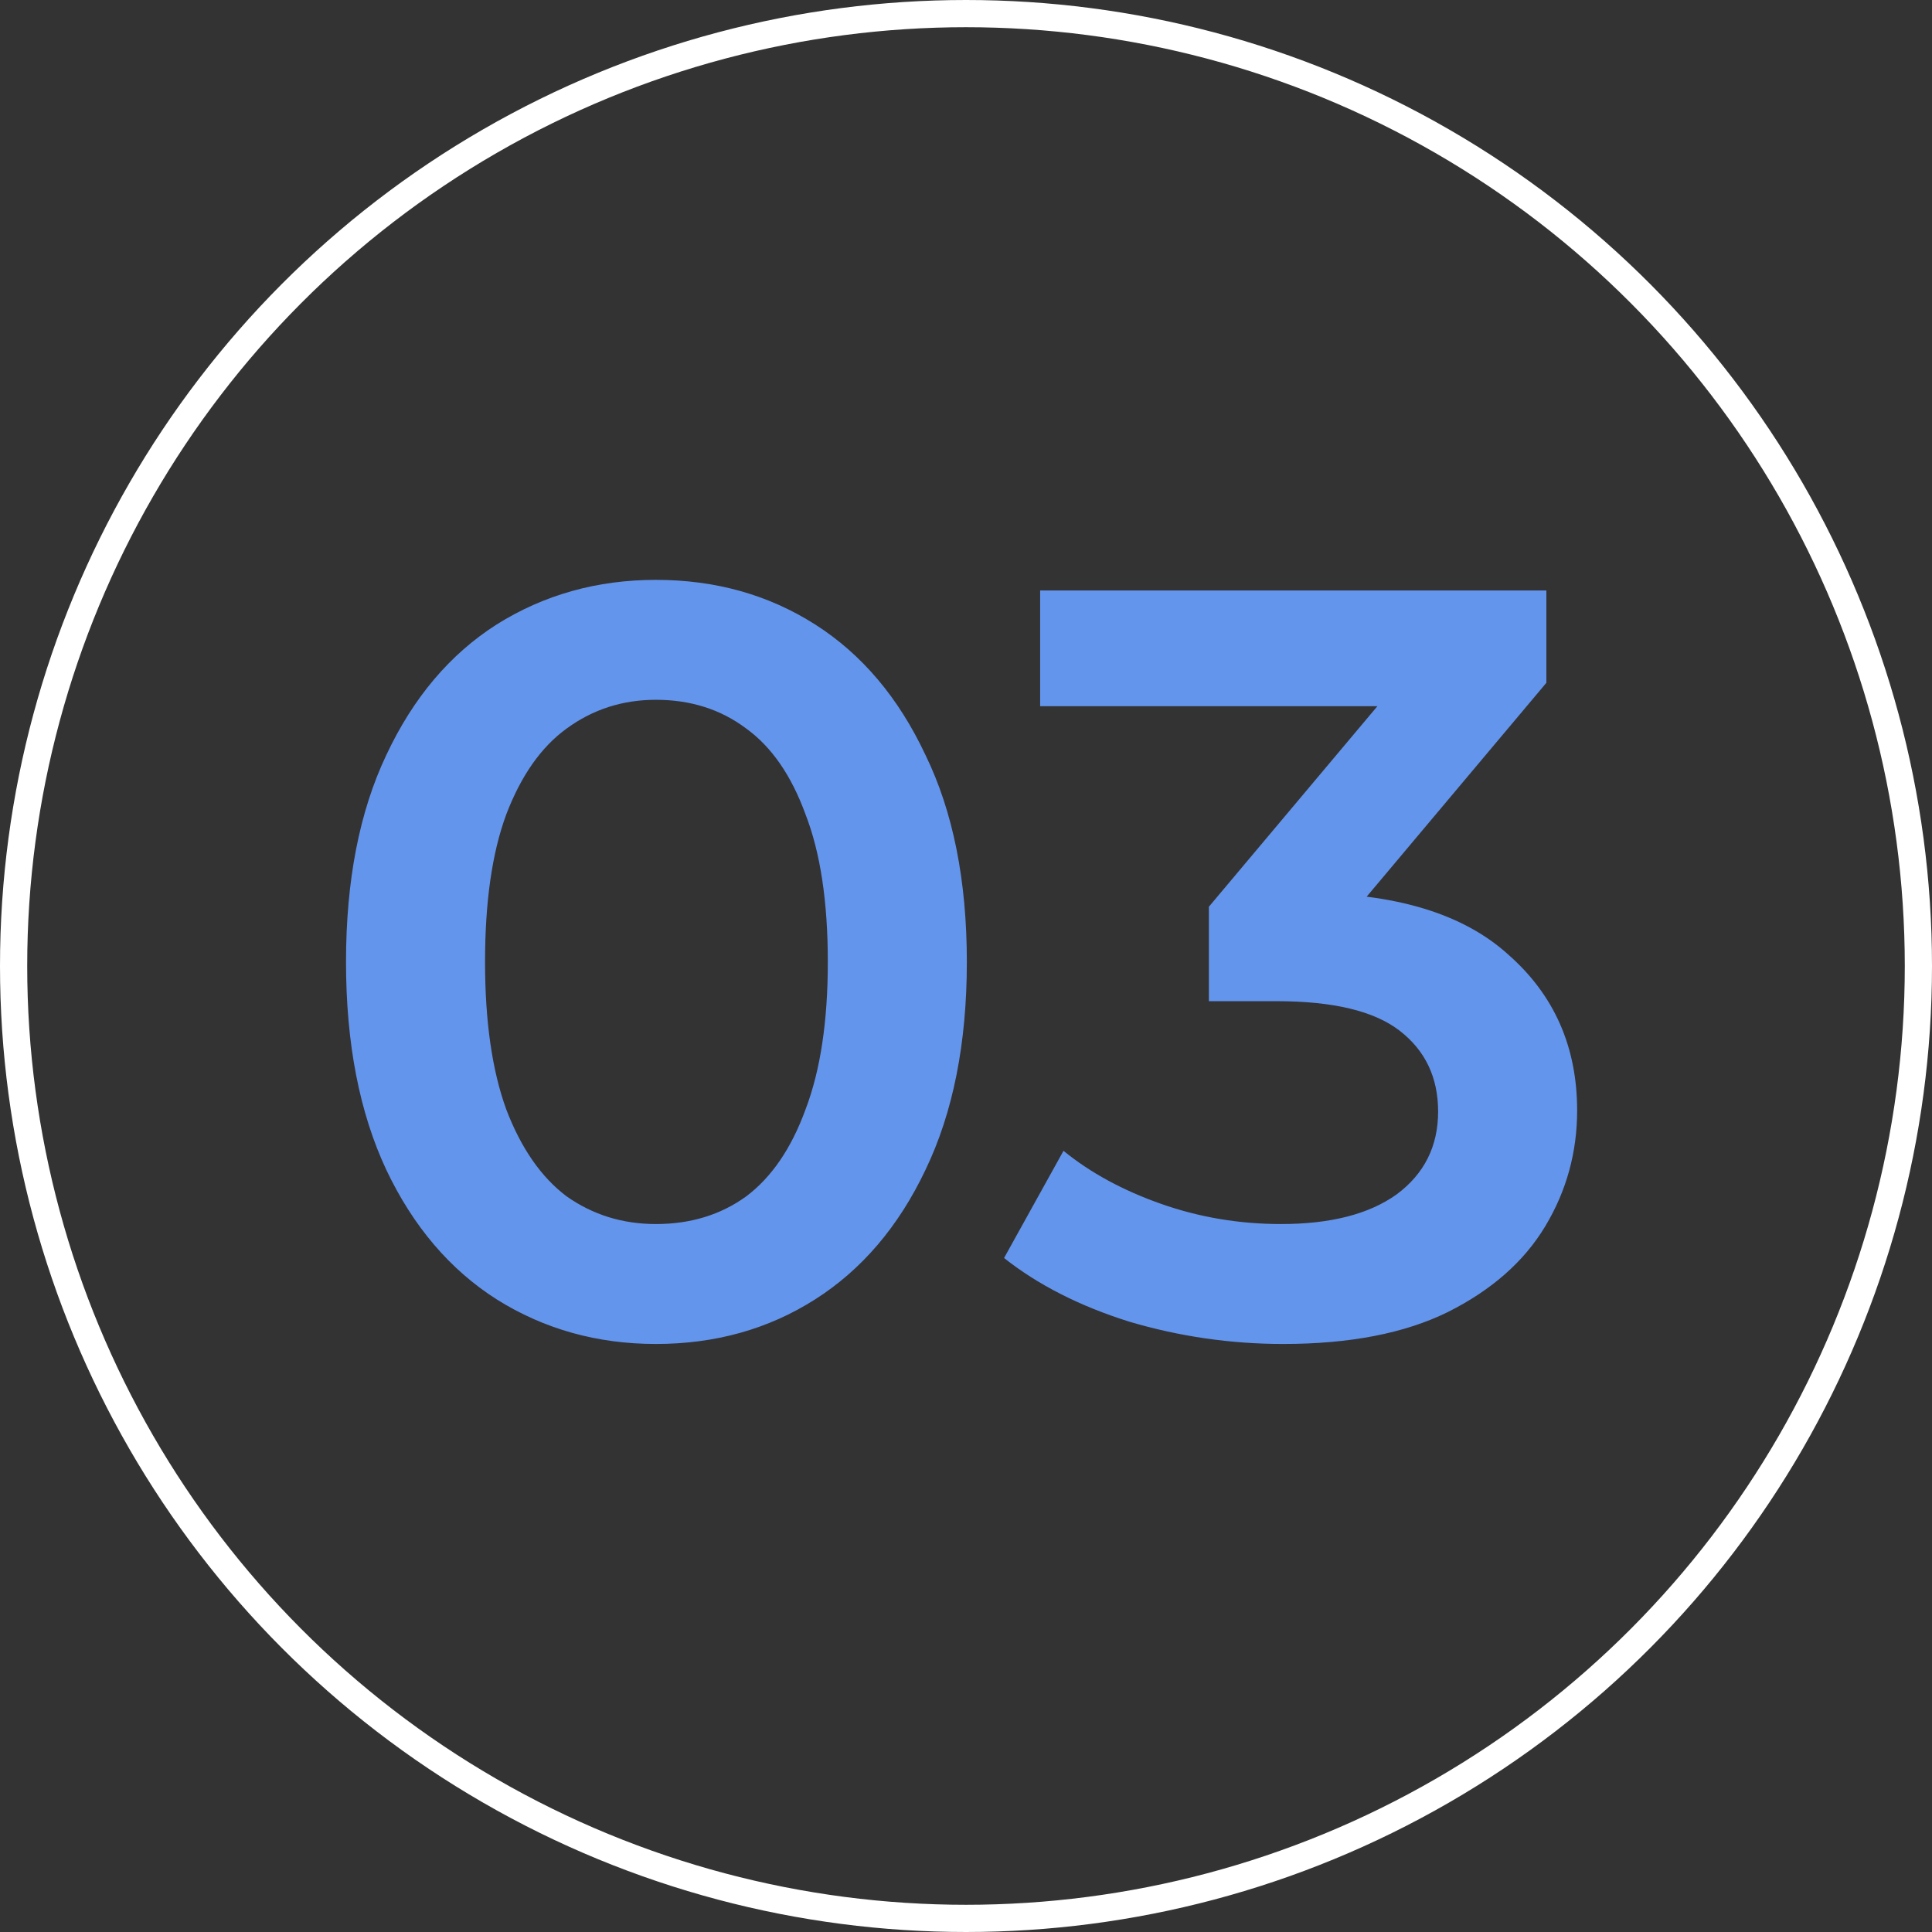
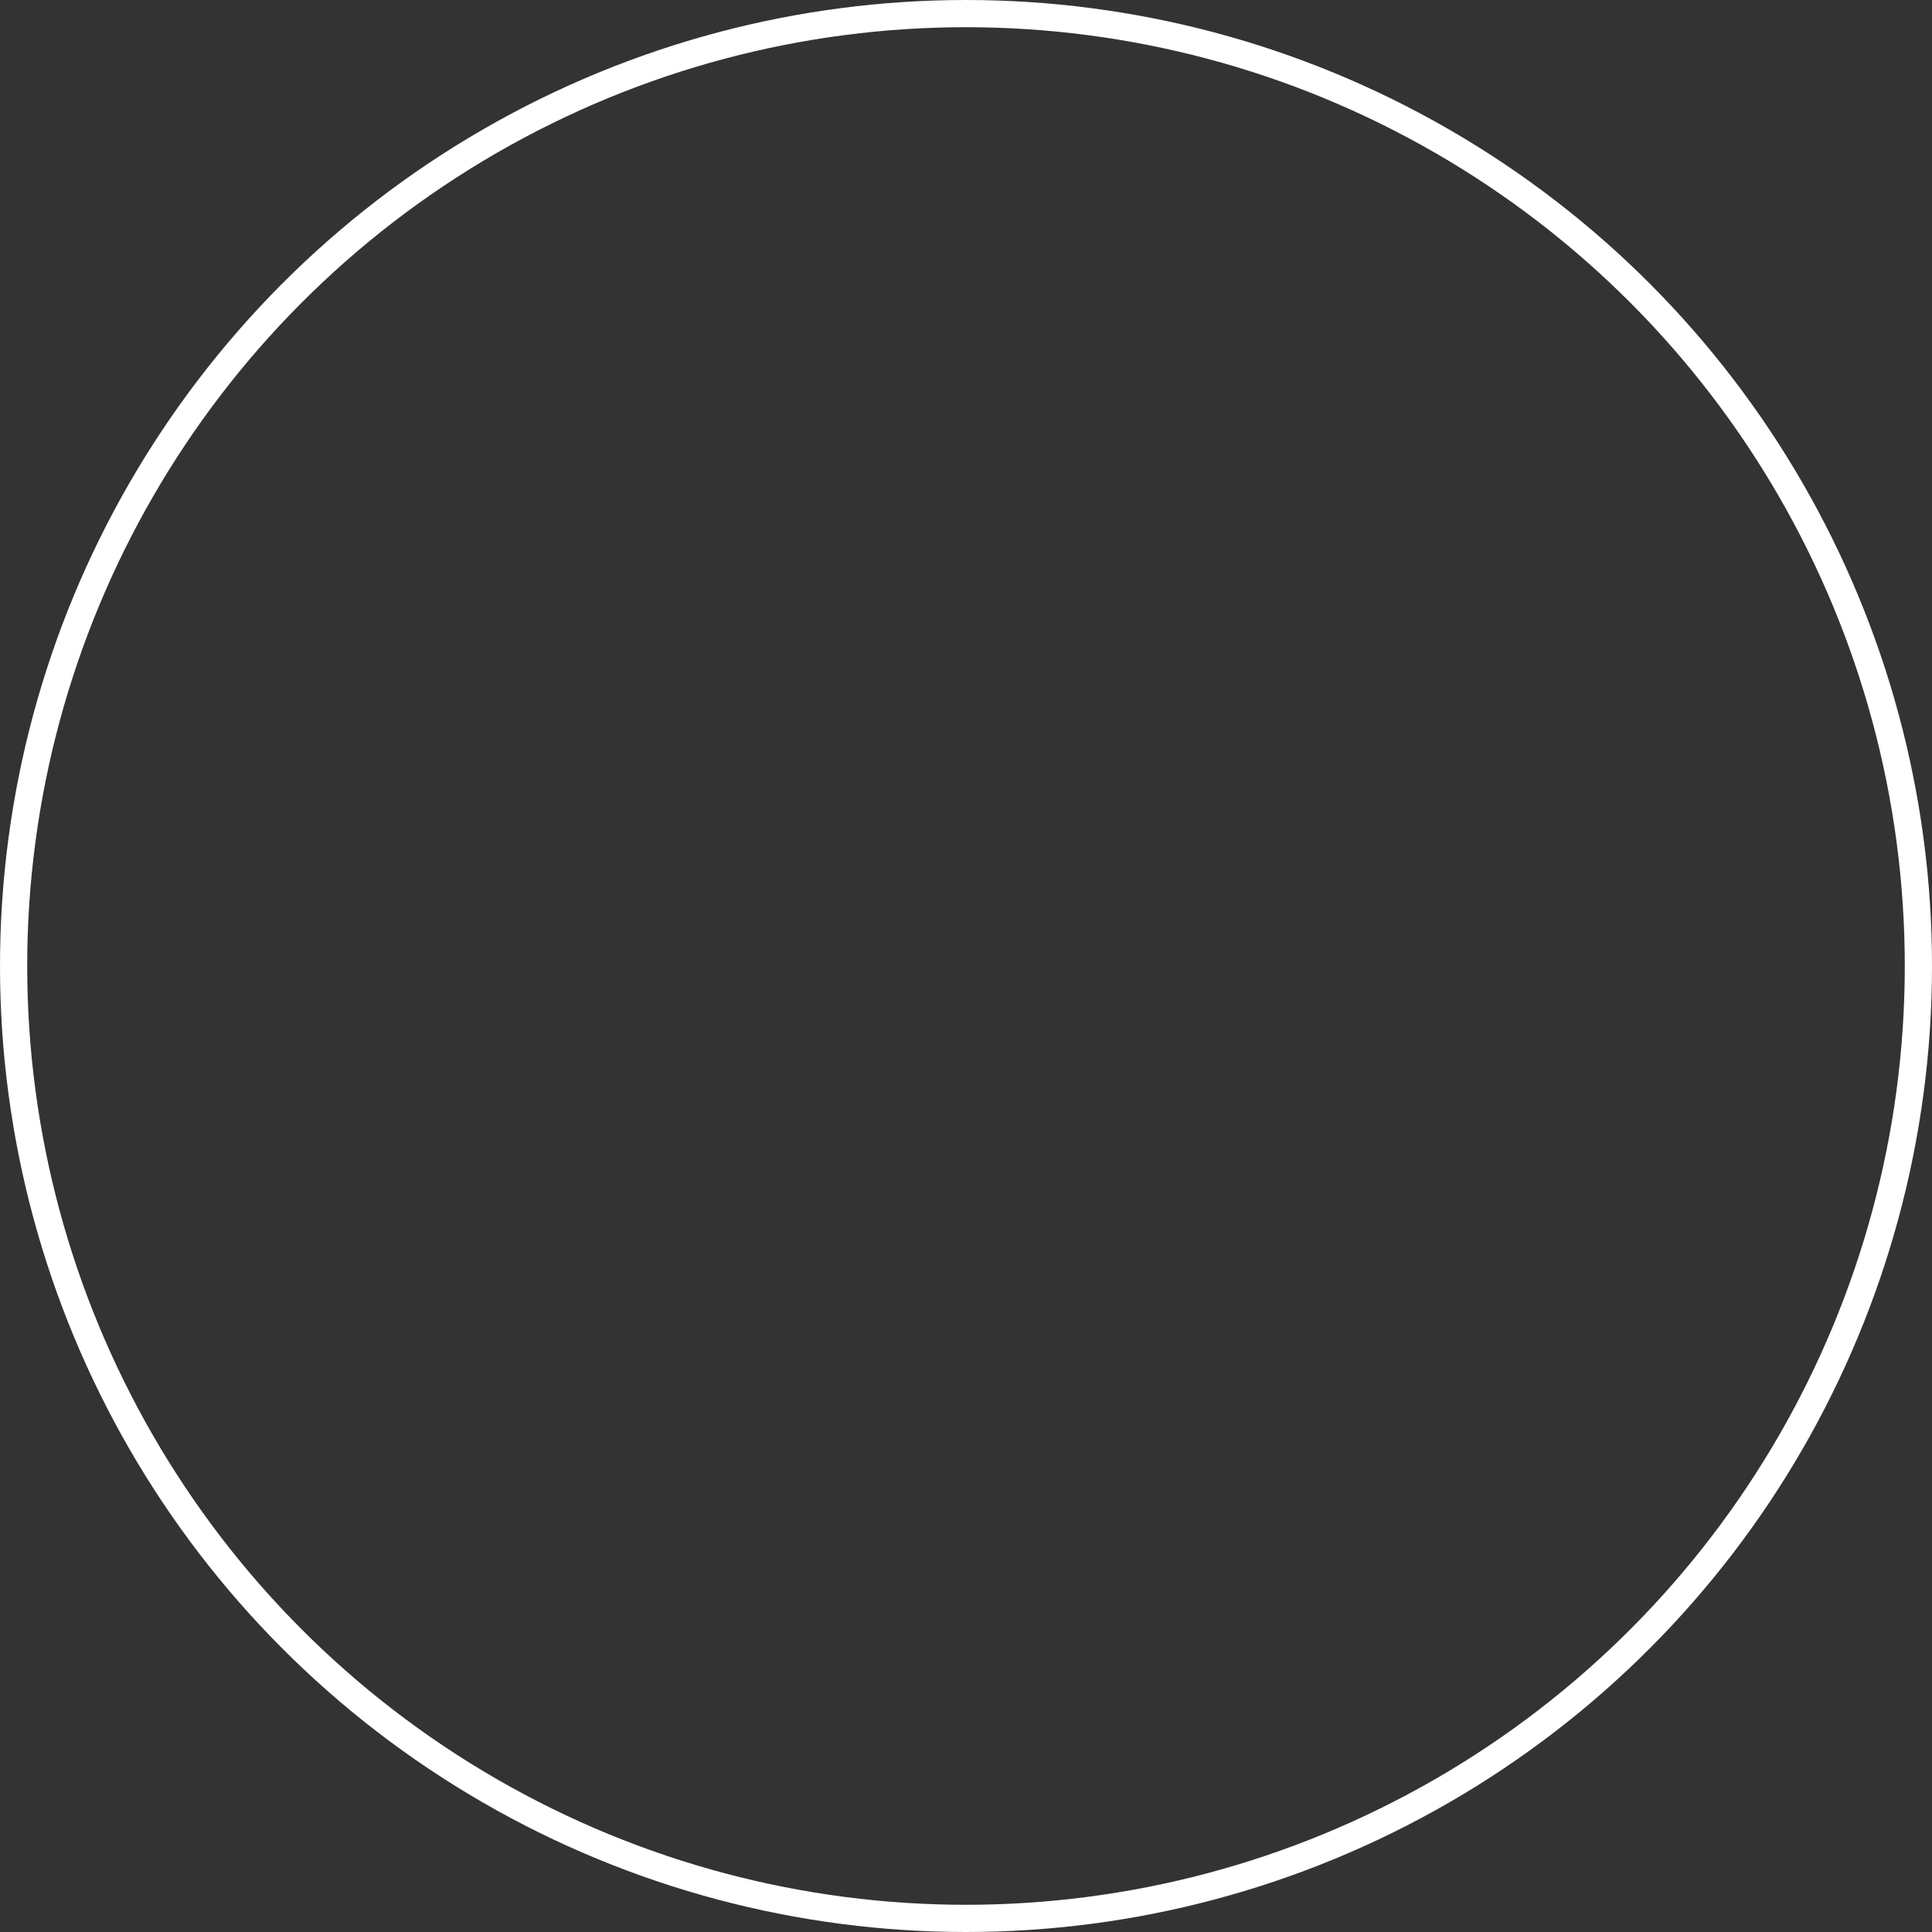
<svg xmlns="http://www.w3.org/2000/svg" width="71" height="71" viewBox="0 0 71 71" fill="none">
  <rect x="0" y="0" width="71" height="71" fill="#333333" stroke="none" />
-   <path d="M24.104 49.39C21.946 49.39 19.996 48.844 18.254 47.752C16.538 46.66 15.186 45.074 14.198 42.994C13.21 40.888 12.716 38.34 12.716 35.35C12.716 32.36 13.21 29.825 14.198 27.745C15.186 25.639 16.538 24.04 18.254 22.948C19.996 21.856 21.946 21.31 24.104 21.31C26.288 21.31 28.238 21.856 29.954 22.948C31.67 24.04 33.022 25.639 34.01 27.745C35.024 29.825 35.531 32.36 35.531 35.35C35.531 38.34 35.024 40.888 34.01 42.994C33.022 45.074 31.67 46.66 29.954 47.752C28.238 48.844 26.288 49.39 24.104 49.39ZM24.104 44.983C25.378 44.983 26.483 44.645 27.419 43.969C28.355 43.267 29.083 42.201 29.603 40.771C30.149 39.341 30.422 37.534 30.422 35.35C30.422 33.14 30.149 31.333 29.603 29.929C29.083 28.499 28.355 27.446 27.419 26.77C26.483 26.068 25.378 25.717 24.104 25.717C22.882 25.717 21.79 26.068 20.828 26.77C19.892 27.446 19.151 28.499 18.605 29.929C18.085 31.333 17.825 33.14 17.825 35.35C17.825 37.534 18.085 39.341 18.605 40.771C19.151 42.201 19.892 43.267 20.828 43.969C21.79 44.645 22.882 44.983 24.104 44.983ZM47.156 49.39C45.232 49.39 43.347 49.117 41.501 48.571C39.681 47.999 38.147 47.219 36.899 46.231L39.083 42.292C40.071 43.098 41.267 43.748 42.671 44.242C44.075 44.736 45.544 44.983 47.078 44.983C48.898 44.983 50.315 44.619 51.329 43.891C52.343 43.137 52.85 42.123 52.85 40.849C52.85 39.601 52.382 38.613 51.446 37.885C50.51 37.157 49.002 36.793 46.922 36.793H44.426V33.322L52.226 24.04L52.889 25.951H38.225V21.7H56.828V25.093L49.028 34.375L46.376 32.815H47.897C51.251 32.815 53.76 33.569 55.424 35.077C57.114 36.559 57.959 38.47 57.959 40.81C57.959 42.344 57.569 43.761 56.789 45.061C56.009 46.361 54.813 47.414 53.201 48.22C51.615 49 49.6 49.39 47.156 49.39Z" fill="#6495ED" />
  <circle cx="35.5" cy="35.5" r="35" stroke="white" />
</svg>